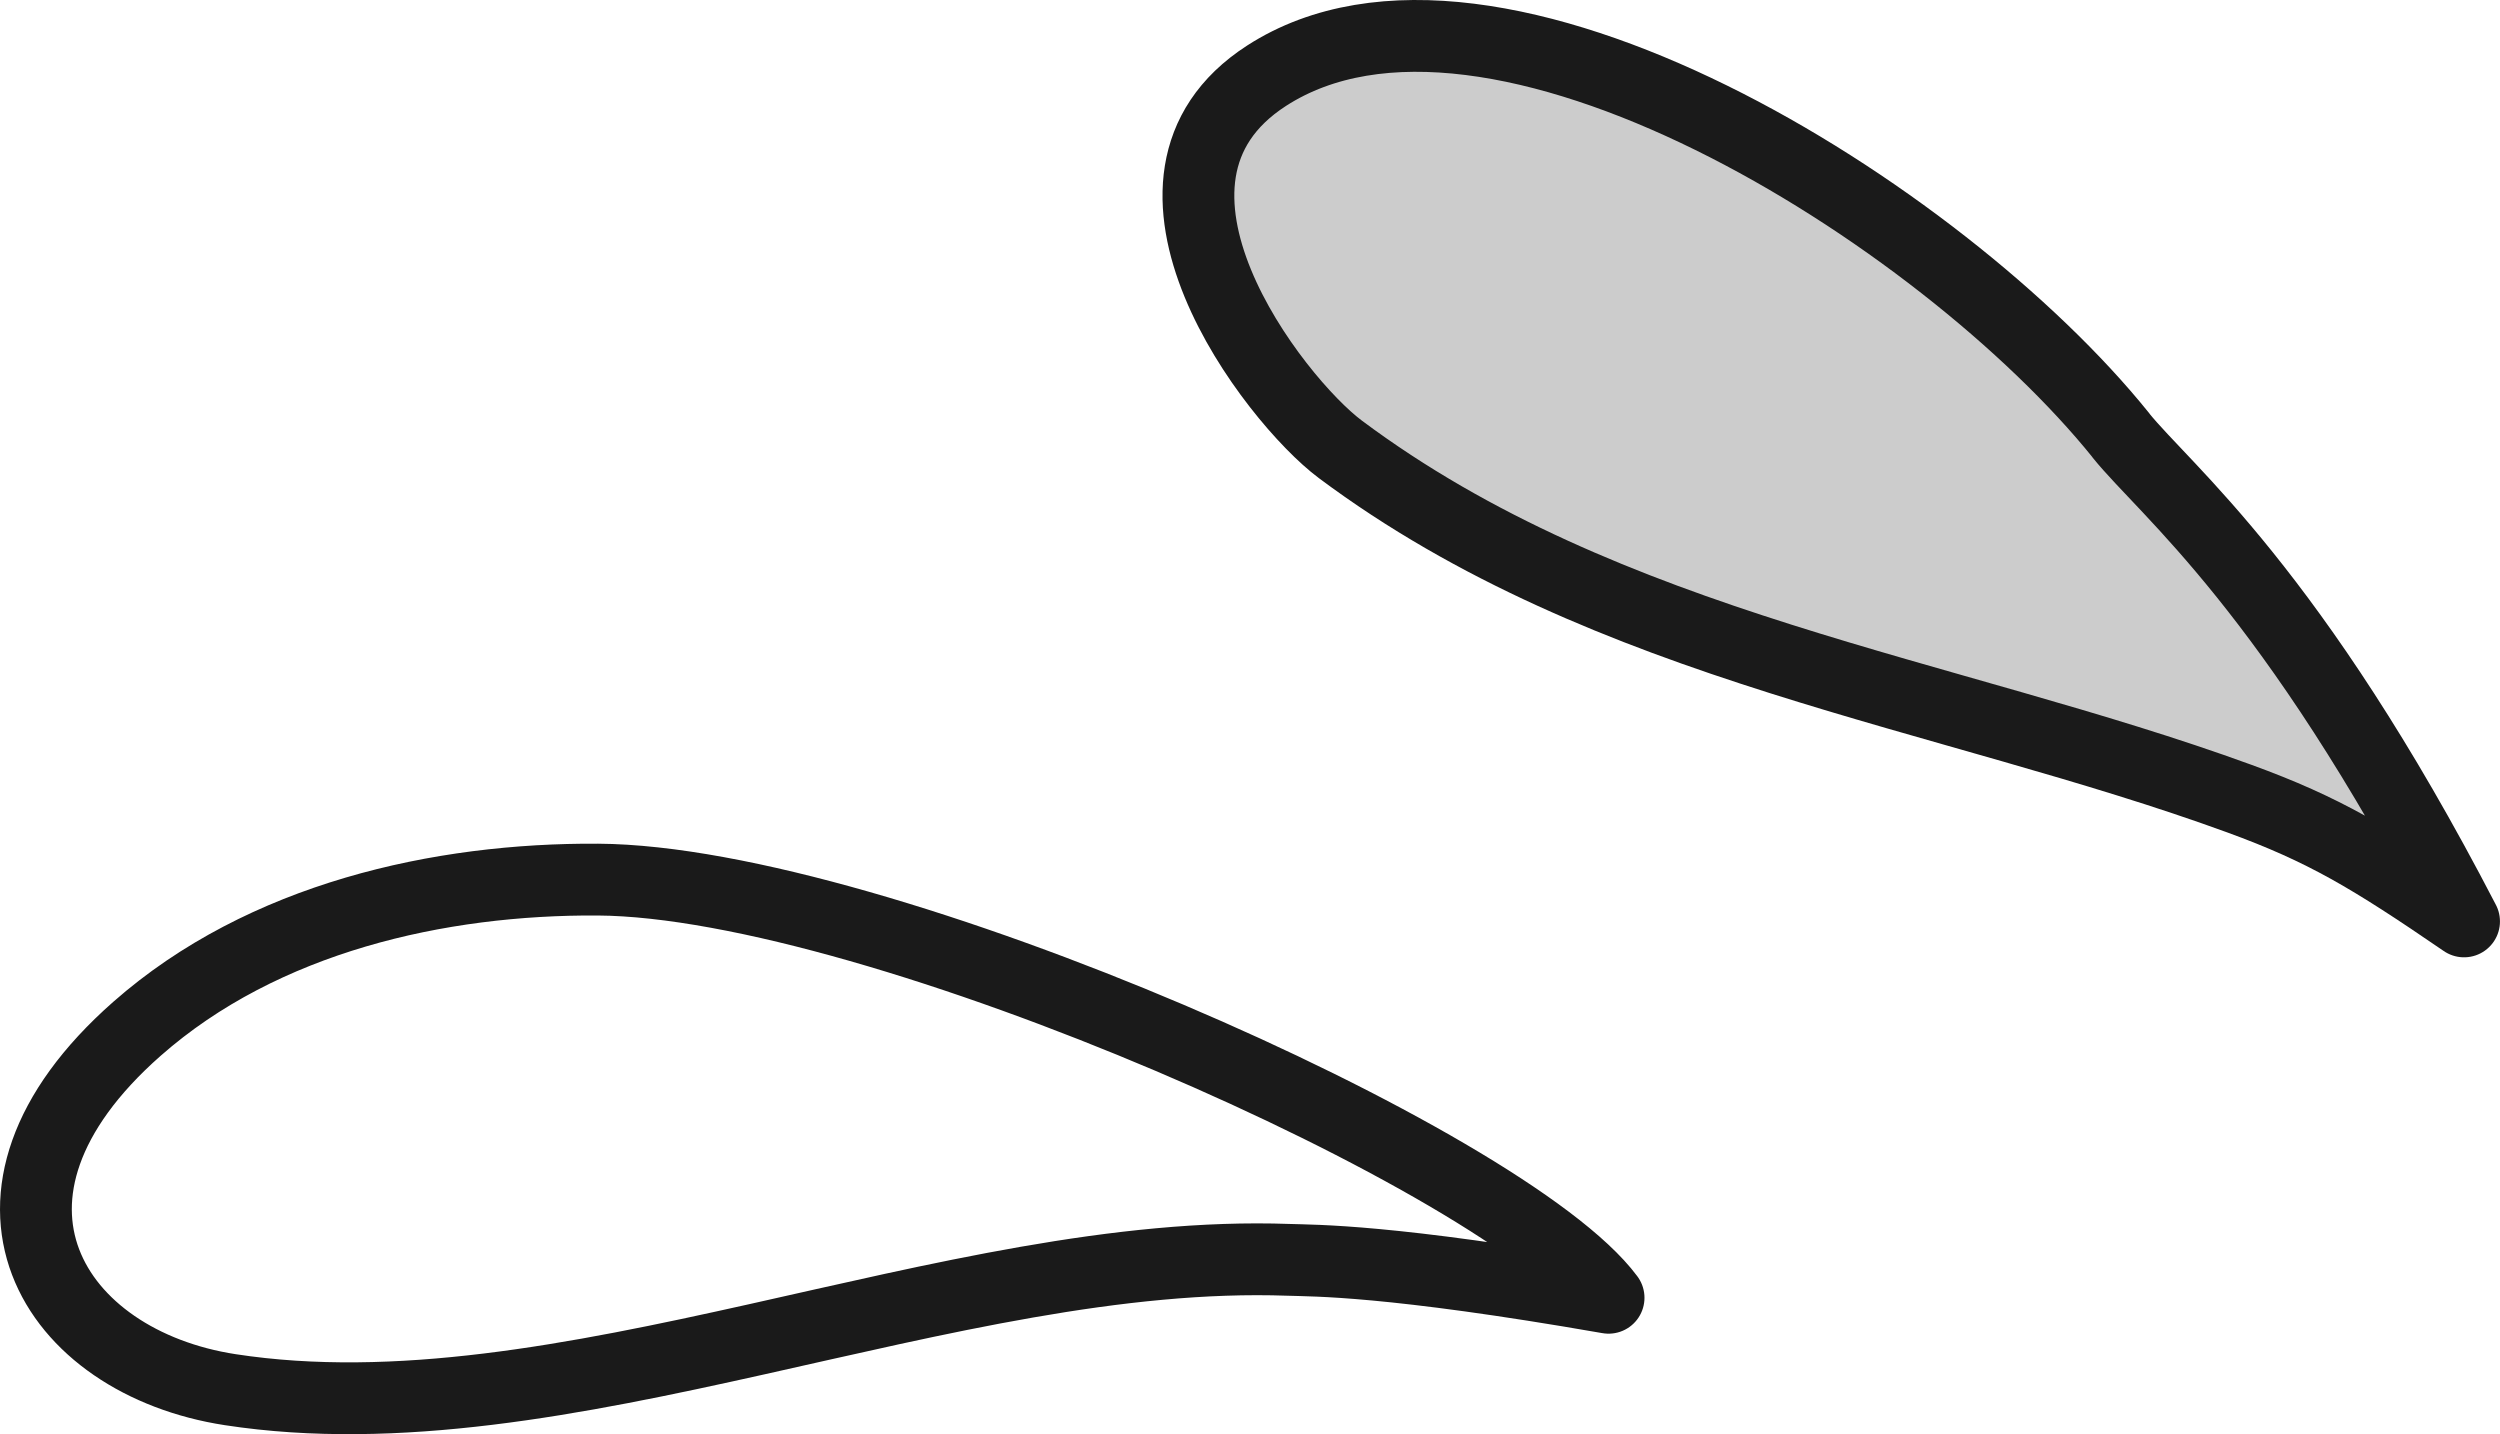
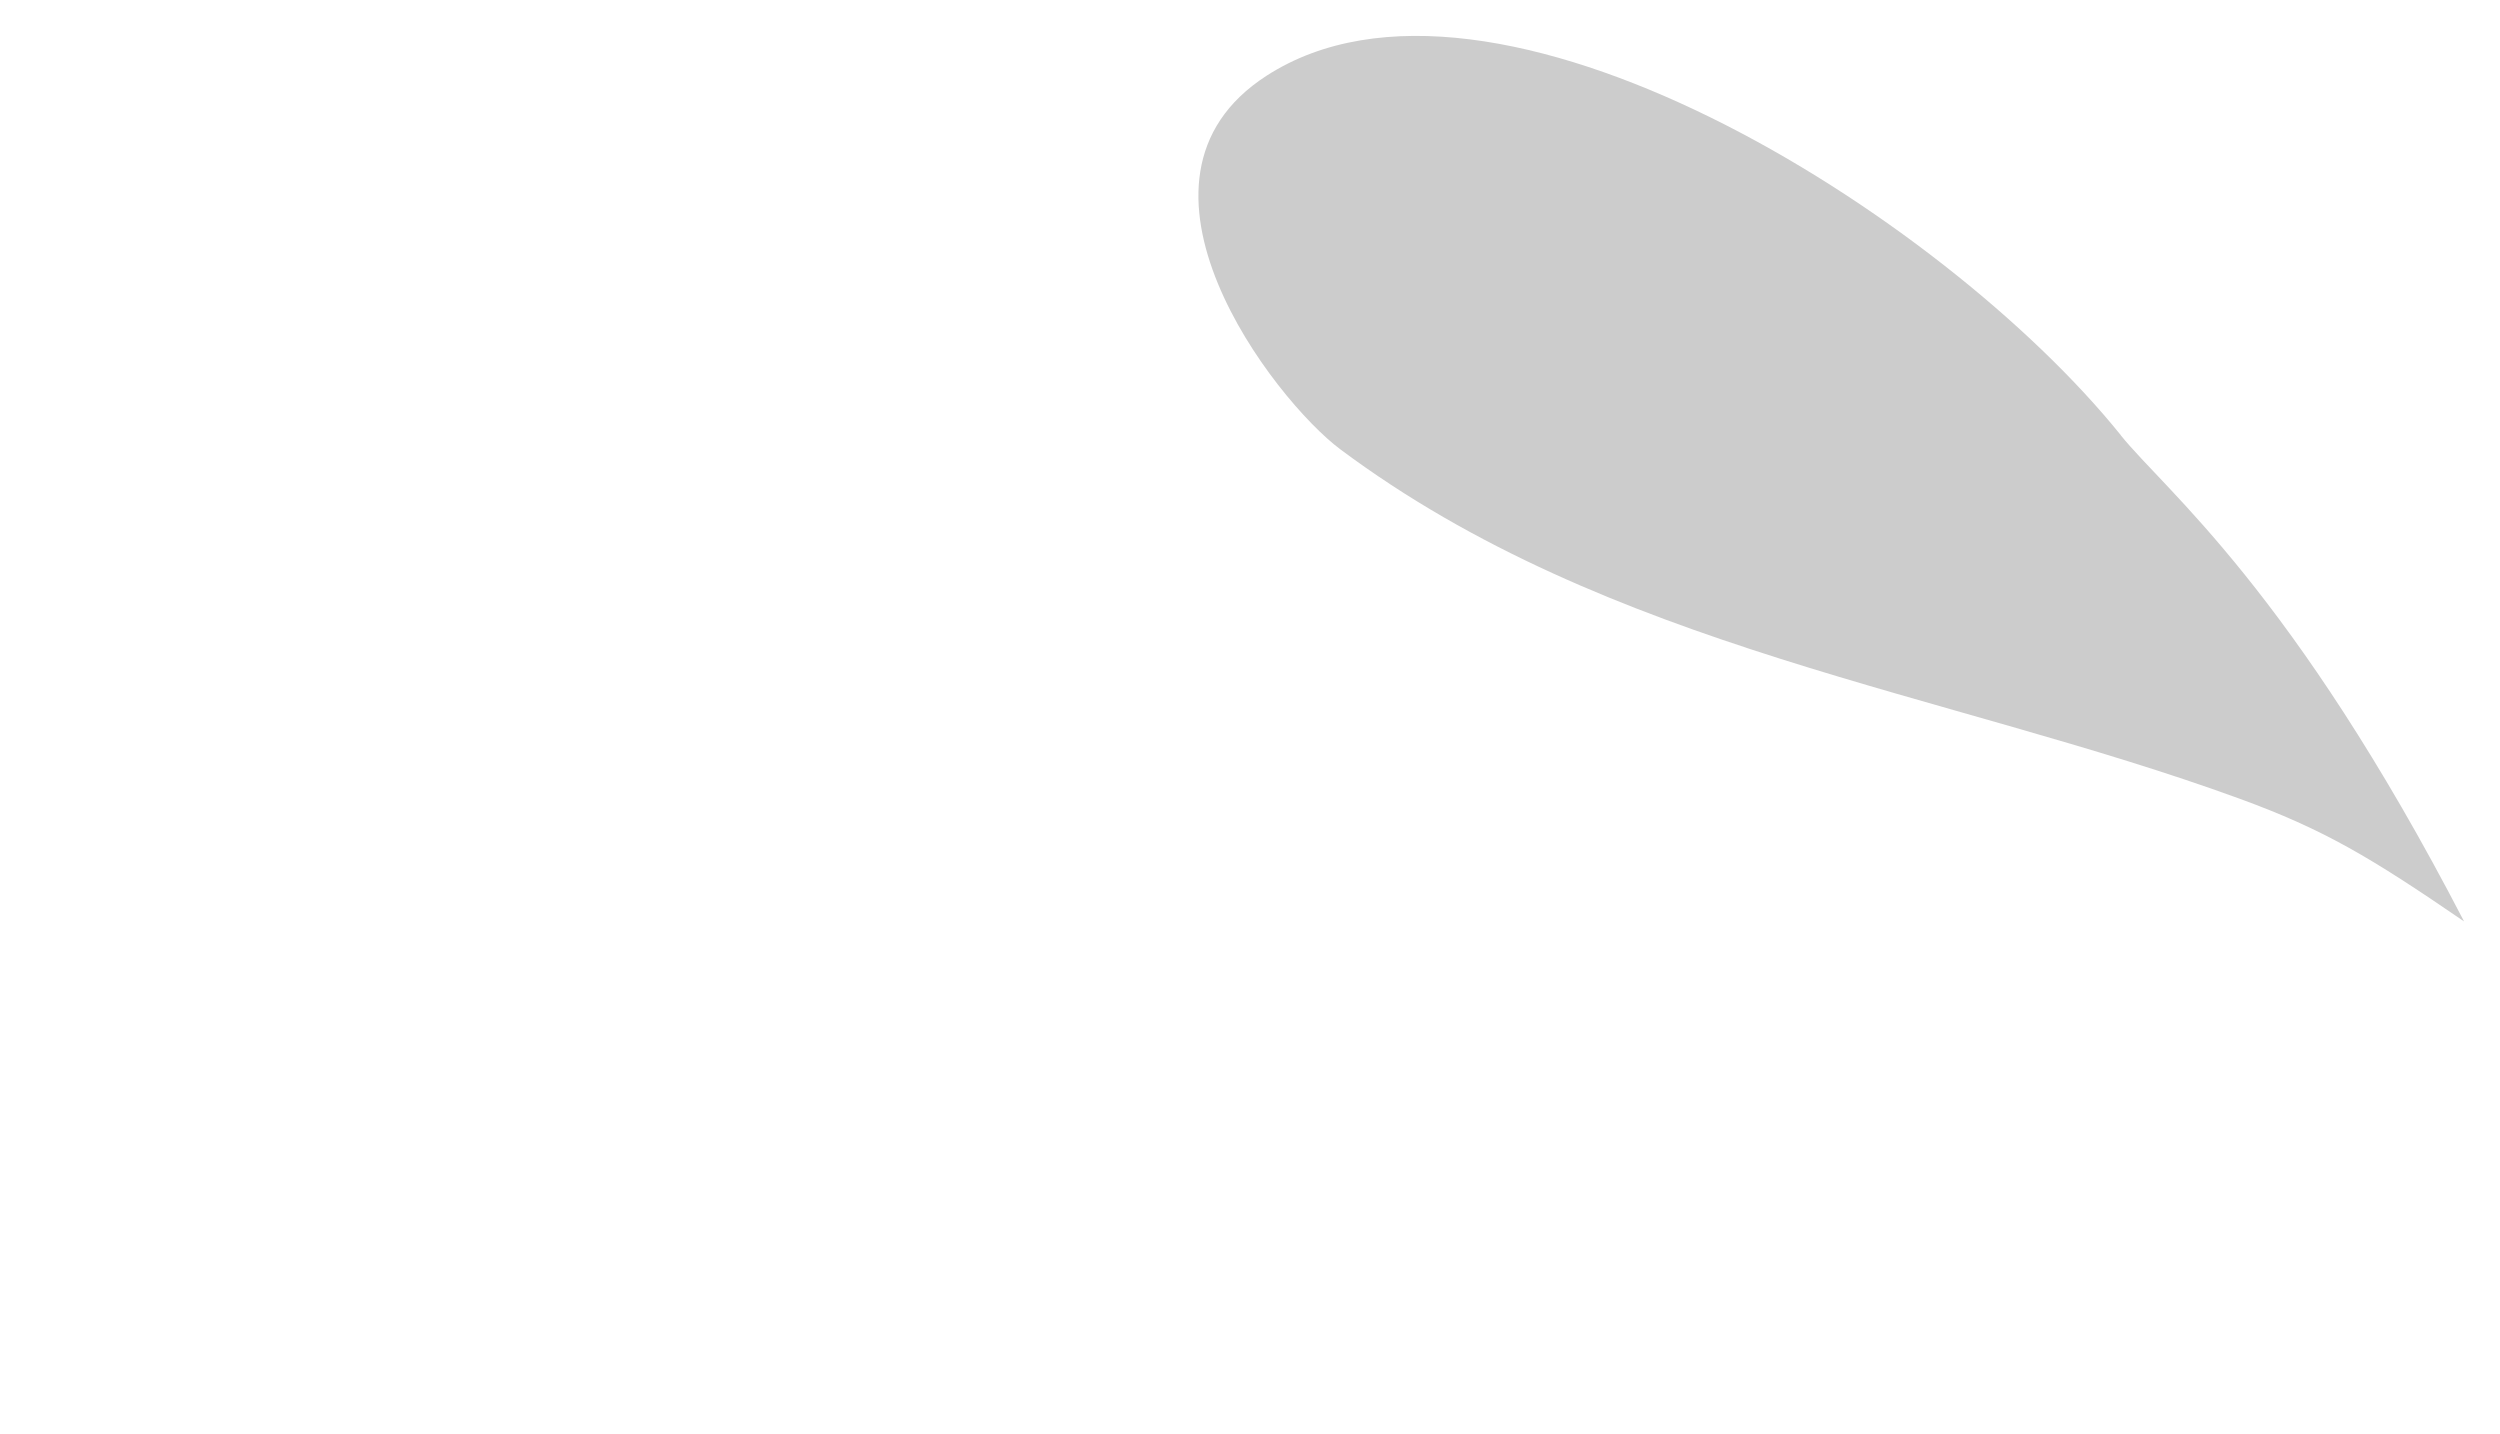
<svg xmlns="http://www.w3.org/2000/svg" id="_レイヤー_1" data-name="レイヤー_1" version="1.1" viewBox="0 0 59.186 33.953">
  <defs>
    <style>
      .st0 {
        fill: #ccc;
      }

      .st1 {
        fill: none;
        stroke: #1a1a1a;
        stroke-linecap: round;
        stroke-linejoin: round;
        stroke-width: 1.7px;
      }
    </style>
  </defs>
  <path class="st0" d="M50.21,10.304C45.97,5.039,35.312-1.646,29.985,1.793c-3.843,2.48.184,7.677,1.743,8.842,6.332,4.73,14.348,5.74,21.288,8.272,2.005.732,3.092,1.381,5.319,2.907-4.084-7.879-7.059-10.183-8.127-11.509Z" />
-   <path class="st1" d="M3.242,24.357c-4.515,3.976-1.988,7.899,2.21,8.543,7.856,1.206,17.023-3.362,25.058-3.074.605.022,2.374-.009,7.572.898-2.416-3.248-17.305-9.857-23.926-9.9-3.744-.024-7.923.899-10.914,3.533Z" />
-   <path class="st1" d="M50.21,10.304C45.97,5.039,35.312-1.646,29.985,1.793c-3.843,2.48.184,7.676,1.743,8.842,6.332,4.73,14.348,5.74,21.288,8.272,2.005.732,3.092,1.381,5.319,2.907-4.084-7.879-7.059-10.183-8.127-11.509Z" />
</svg>